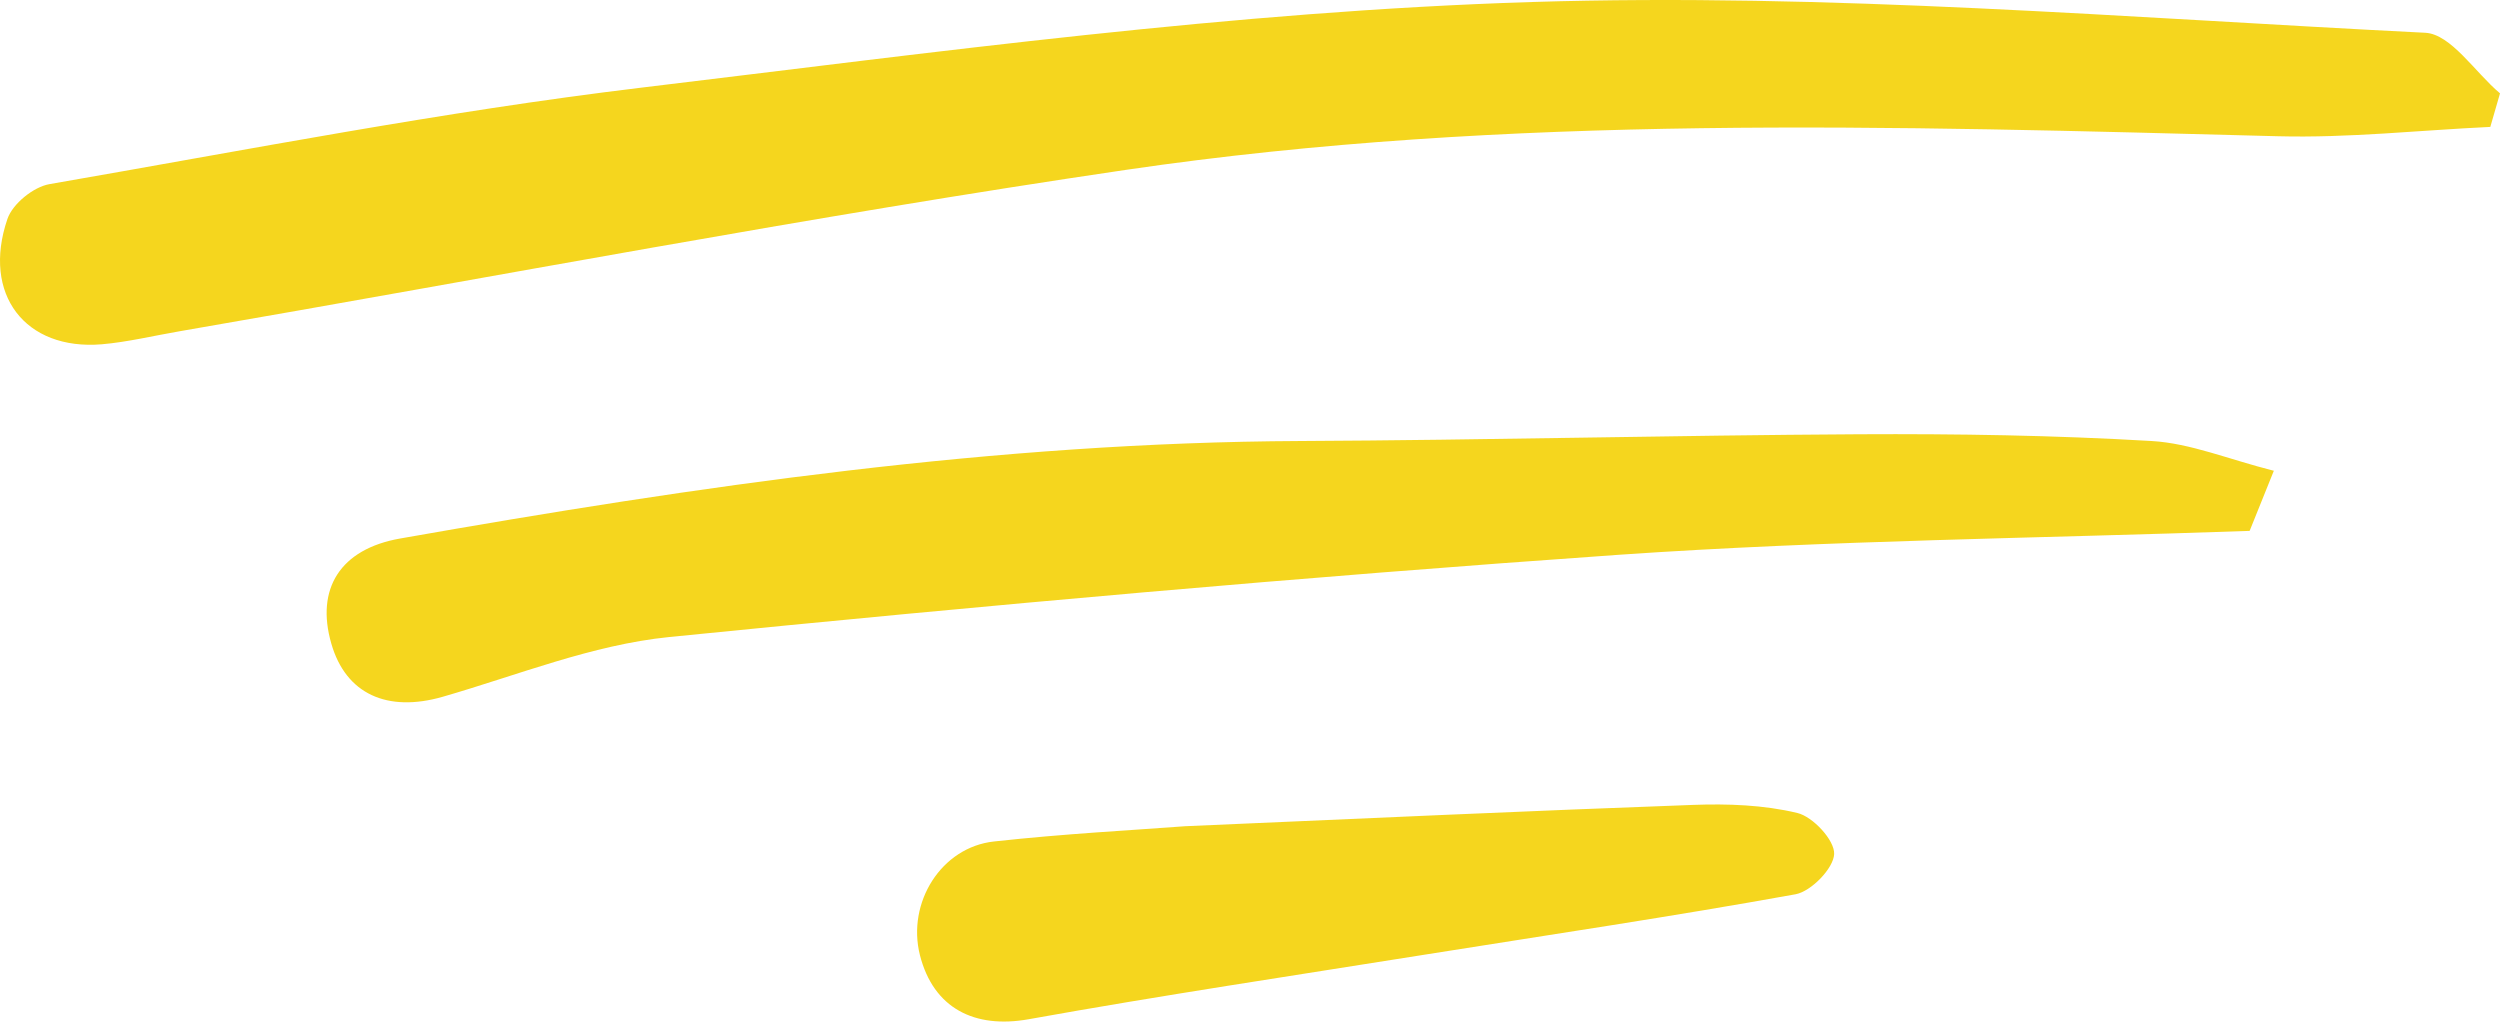
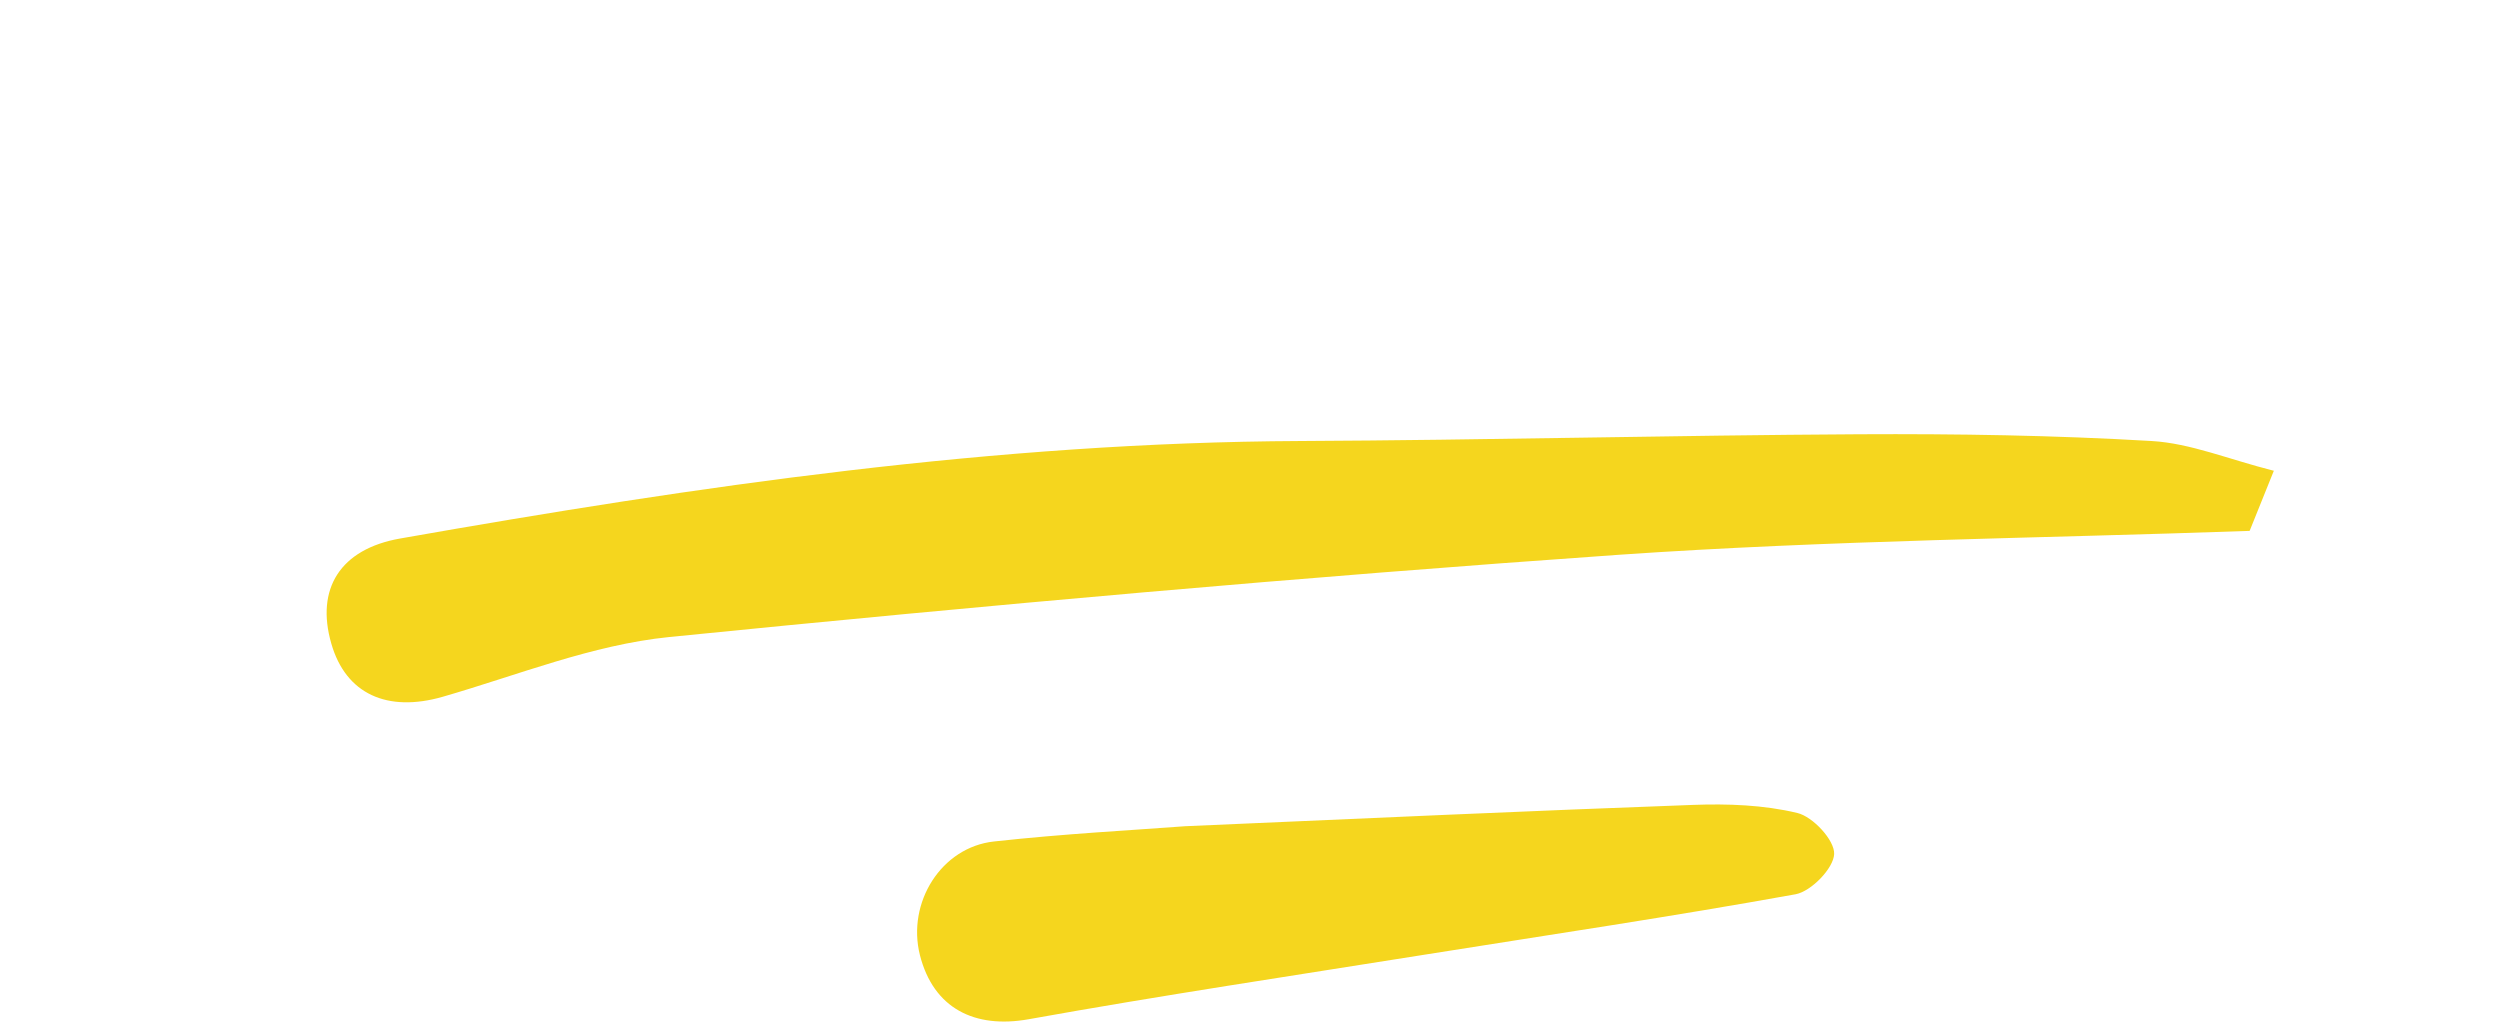
<svg xmlns="http://www.w3.org/2000/svg" width="131" height="54" viewBox="0 0 131 54" fill="none">
-   <path d="M130.473 6.651C126.763 6.826 123.054 7.237 119.363 7.139C99.216 6.611 79.04 5.957 59.024 8.897C42.435 11.339 25.949 14.504 9.417 17.357C8.052 17.591 6.696 17.923 5.331 18.041C1.32 18.373 -0.958 15.423 0.388 11.476C0.661 10.675 1.753 9.796 2.591 9.649C12.9 7.862 23.181 5.85 33.557 4.599C49.082 2.733 64.654 0.594 80.245 0.106C95.826 -0.383 111.474 0.936 127.083 1.717C128.43 1.786 129.691 3.788 131 4.892C130.831 5.478 130.661 6.064 130.492 6.651H130.473Z" fill="#F5D61E" />
  <path d="M119.141 24.688C118.721 25.731 118.338 26.693 117.881 27.818C106.915 28.208 95.847 28.308 84.835 29.07C68.219 30.232 51.63 31.72 35.061 33.381C31.035 33.789 27.131 35.377 23.199 36.511C20.294 37.346 18.118 36.366 17.361 33.725C16.53 30.849 17.828 28.771 20.966 28.218C36.565 25.468 52.219 23.181 68.135 23.109C77.895 23.063 87.665 22.809 97.425 22.755C102.535 22.728 107.644 22.809 112.743 23.109C114.78 23.227 116.778 24.07 119.151 24.669L119.141 24.688Z" fill="#F5D61E" />
  <path d="M62.1 43.294C71.655 42.88 80.188 42.485 88.712 42.177C90.538 42.109 92.421 42.177 94.18 42.6C94.994 42.793 96.138 44.026 96.11 44.748C96.082 45.499 94.909 46.703 94.095 46.858C87.653 48.023 81.172 48.986 74.701 50.017C67.767 51.124 60.823 52.164 53.907 53.407C51.069 53.917 48.912 52.838 48.203 50.045C47.512 47.3 49.319 44.392 52.091 44.093C55.752 43.689 59.442 43.496 62.1 43.294Z" fill="#F5D61E" />
</svg>